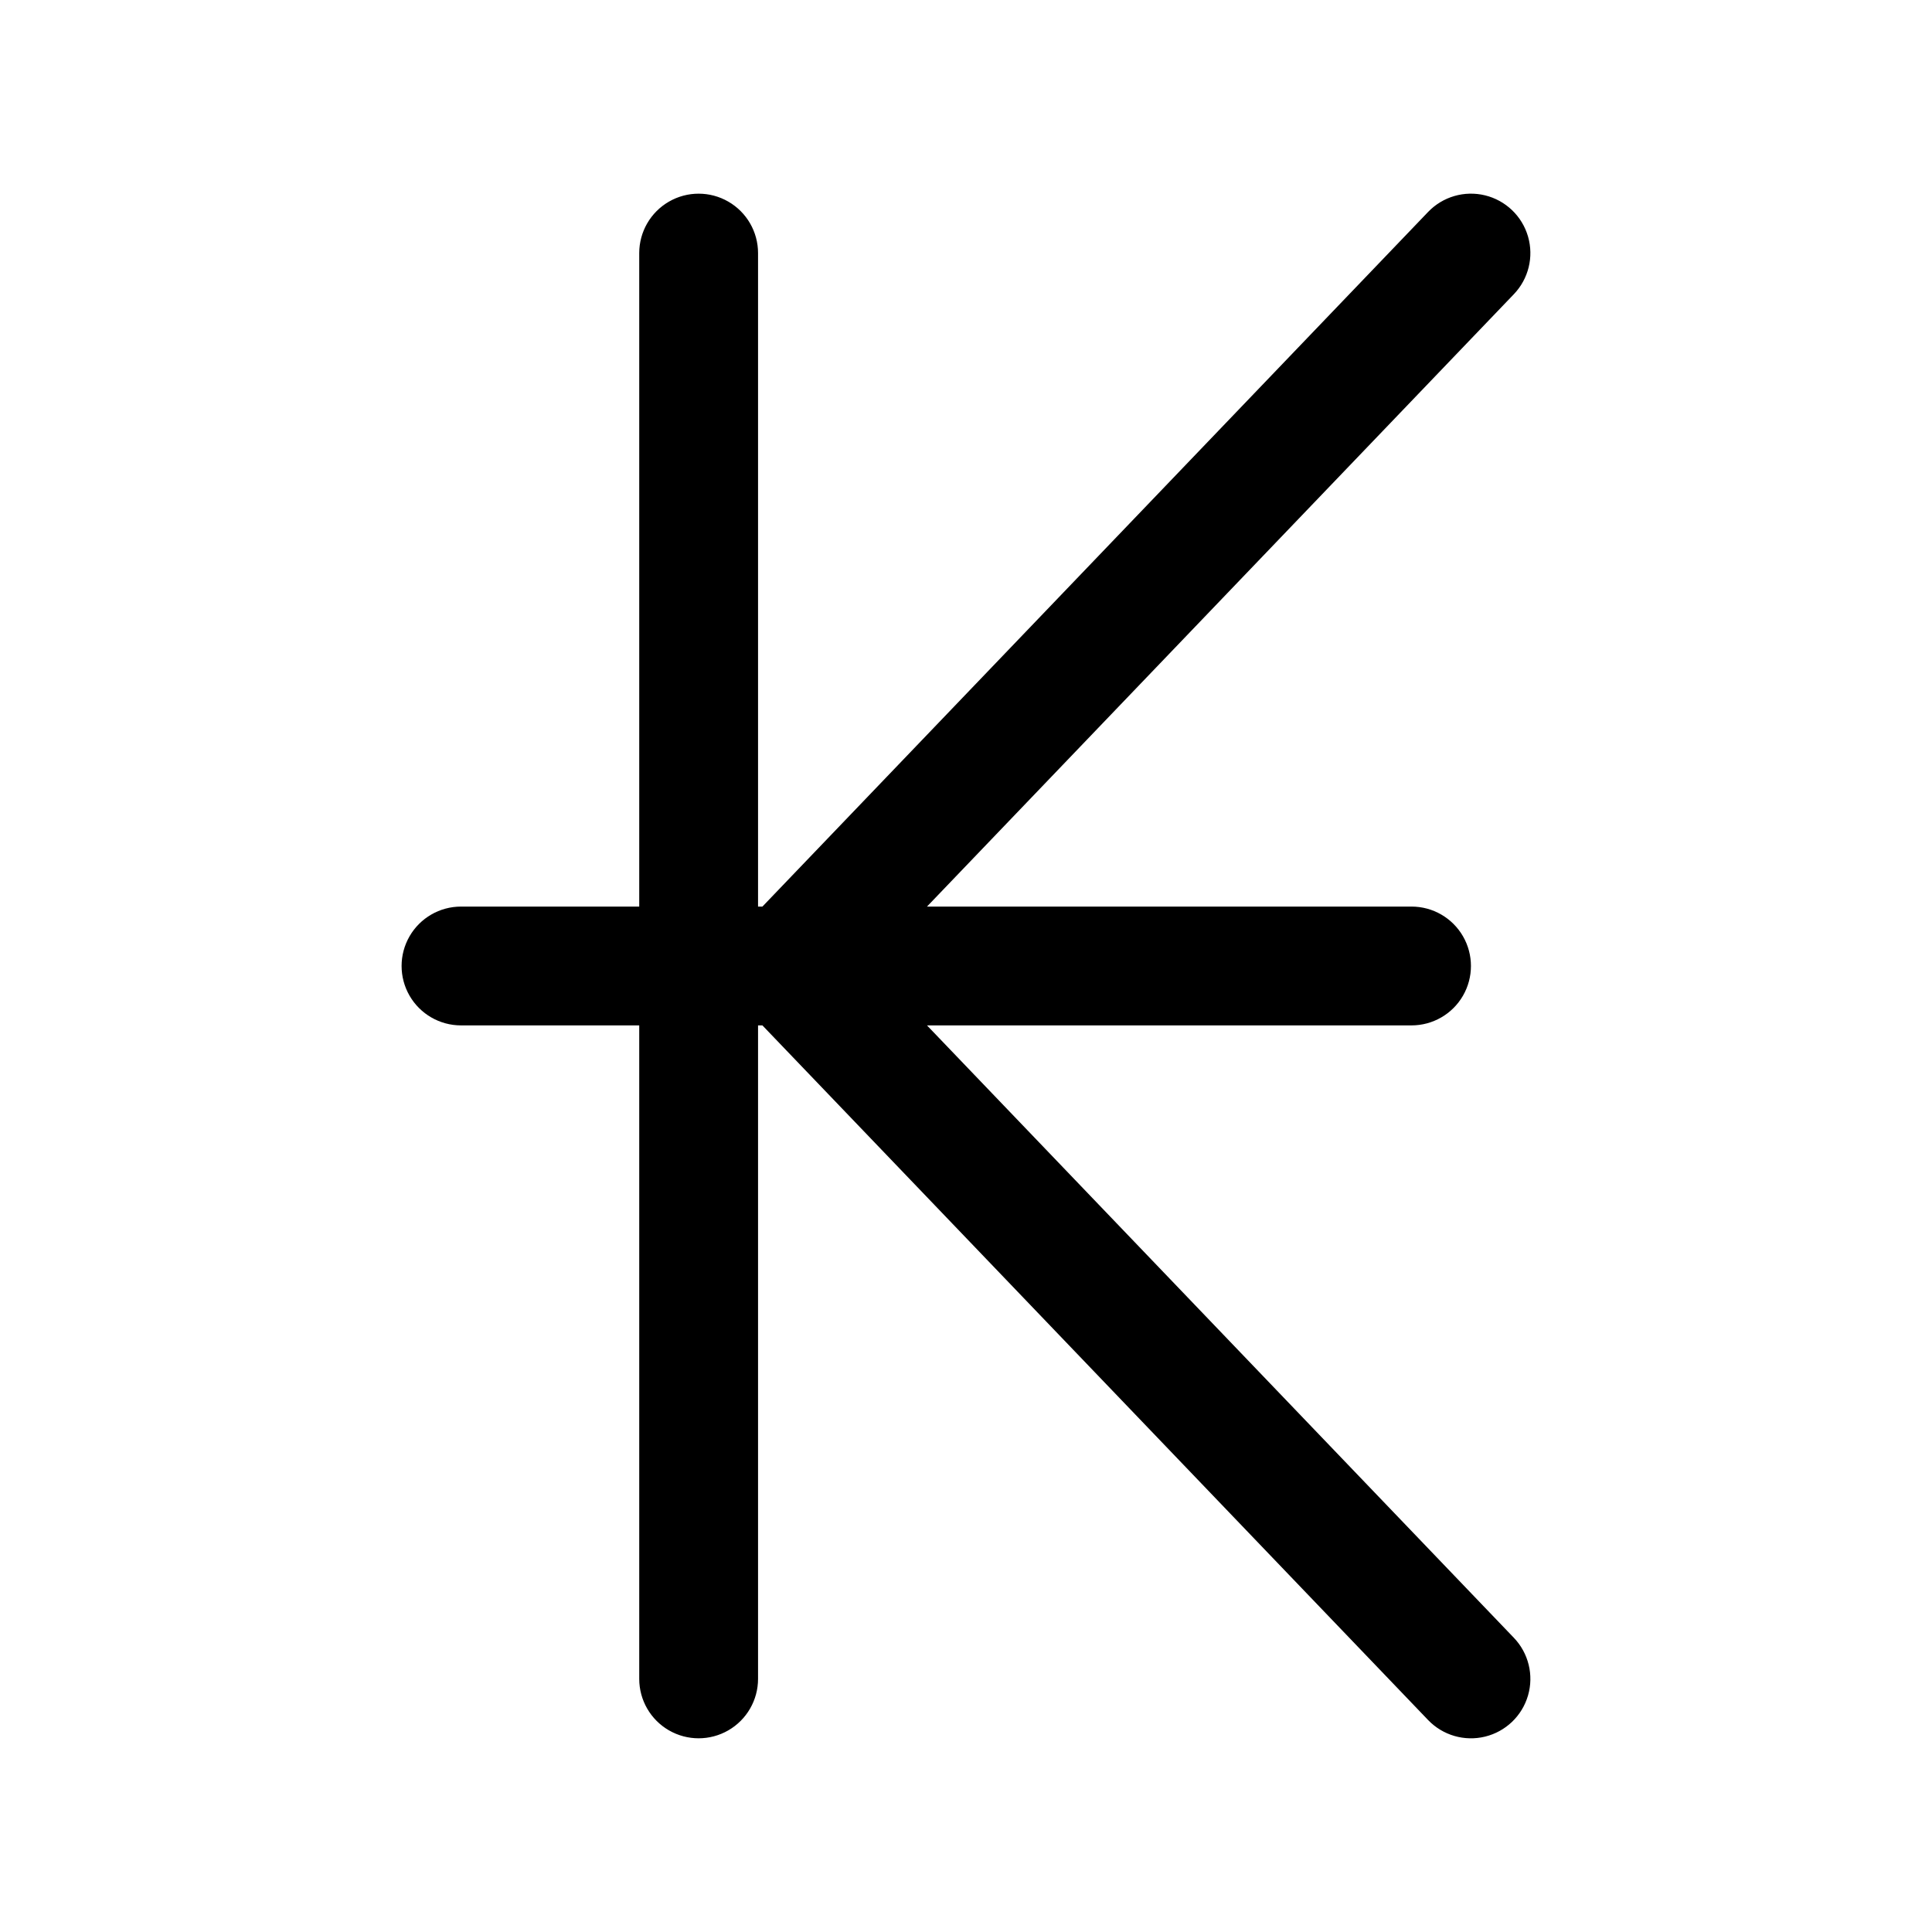
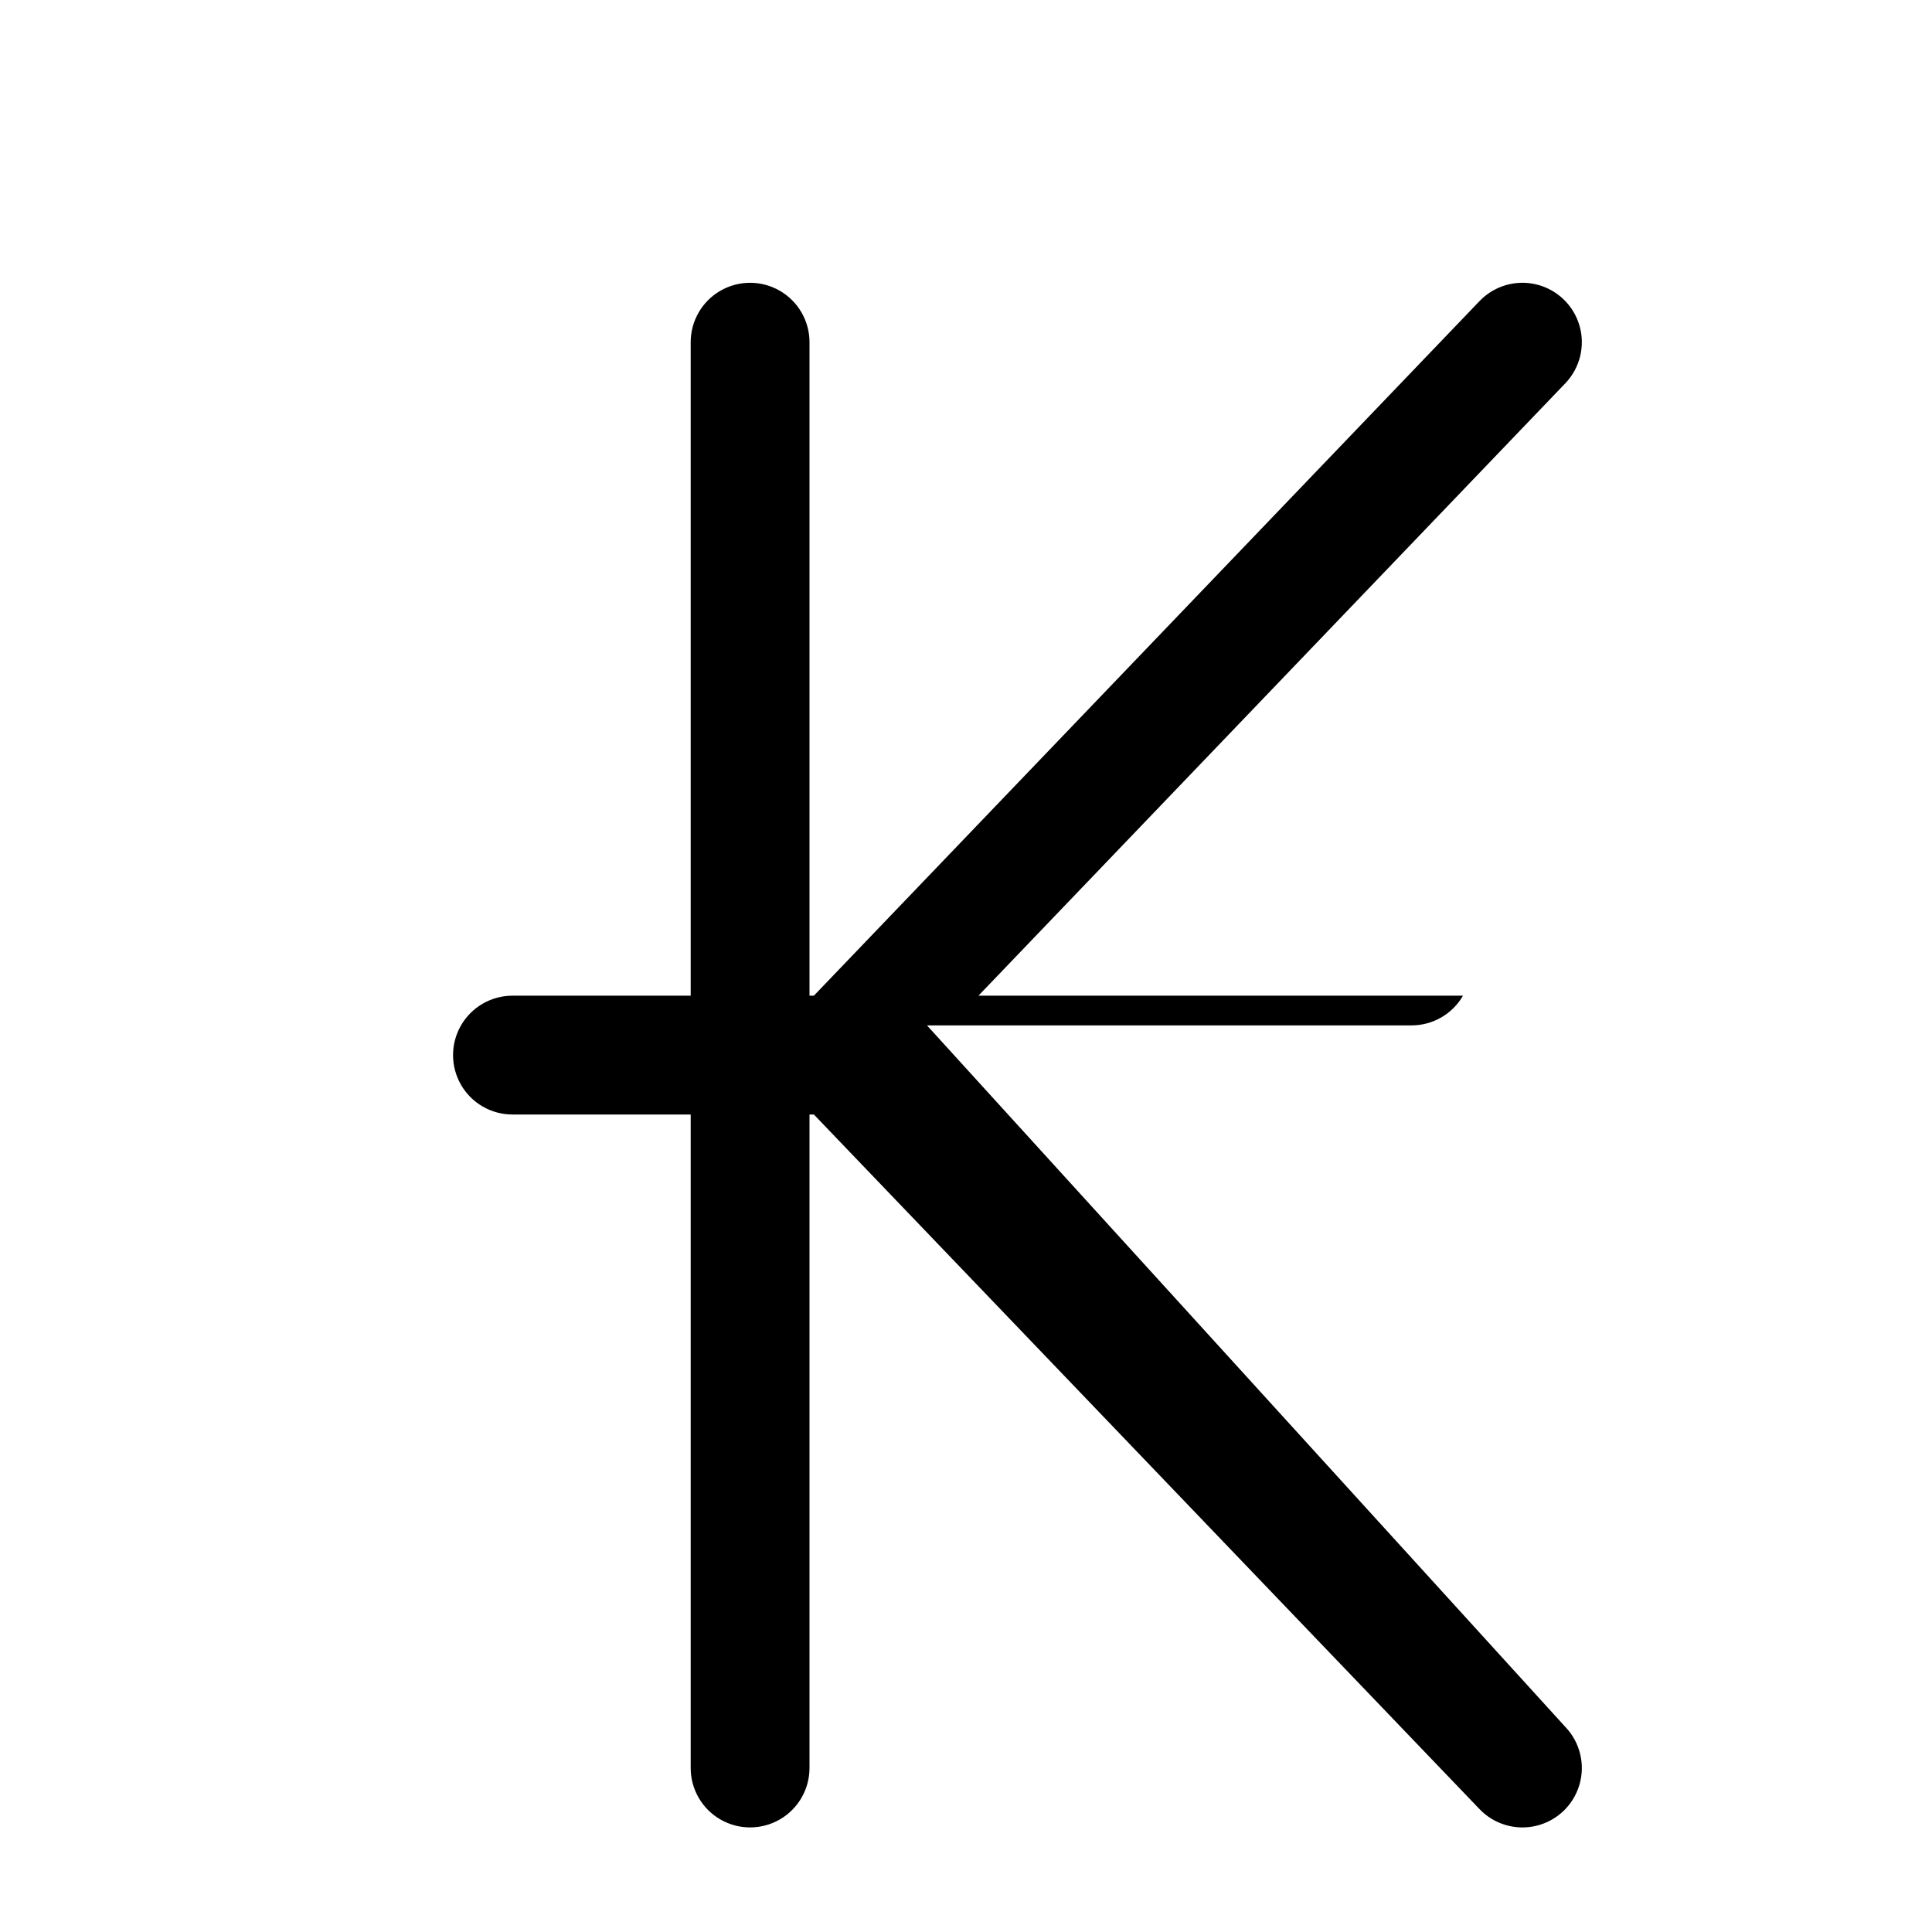
<svg xmlns="http://www.w3.org/2000/svg" fill="#000000" width="800px" height="800px" version="1.1" viewBox="144 144 512 512">
-   <path d="m389.66 415.74h128.41c5.625 0 10.824-3 13.637-7.871s2.812-10.875 0-15.746-8.012-7.871-13.637-7.871h-128.41l155.53-162.29c3.891-4.062 5.32-9.891 3.75-15.293-1.57-5.398-5.902-9.555-11.367-10.895-5.461-1.34-11.227 0.336-15.117 4.398l-176.41 184.08h-1.156v-173.18c0-5.625-3-10.824-7.871-13.637-4.871-2.812-10.875-2.812-15.746 0s-7.871 8.012-7.871 13.637v173.18h-47.23c-5.625 0-10.824 3-13.637 7.871s-2.812 10.875 0 15.746 8.012 7.871 13.637 7.871h47.23v173.18c0 5.625 3 10.824 7.871 13.637s10.875 2.812 15.746 0c4.871-2.812 7.871-8.012 7.871-13.637v-173.18h1.156l176.41 184.08c3.891 4.062 9.656 5.738 15.117 4.398 5.465-1.34 9.797-5.492 11.367-10.895 1.57-5.402 0.141-11.23-3.75-15.293z" />
+   <path d="m389.66 415.74h128.41c5.625 0 10.824-3 13.637-7.871h-128.41l155.53-162.29c3.891-4.062 5.32-9.891 3.75-15.293-1.57-5.398-5.902-9.555-11.367-10.895-5.461-1.34-11.227 0.336-15.117 4.398l-176.41 184.08h-1.156v-173.18c0-5.625-3-10.824-7.871-13.637-4.871-2.812-10.875-2.812-15.746 0s-7.871 8.012-7.871 13.637v173.18h-47.23c-5.625 0-10.824 3-13.637 7.871s-2.812 10.875 0 15.746 8.012 7.871 13.637 7.871h47.23v173.18c0 5.625 3 10.824 7.871 13.637s10.875 2.812 15.746 0c4.871-2.812 7.871-8.012 7.871-13.637v-173.18h1.156l176.41 184.08c3.891 4.062 9.656 5.738 15.117 4.398 5.465-1.34 9.797-5.492 11.367-10.895 1.57-5.402 0.141-11.23-3.75-15.293z" />
</svg>